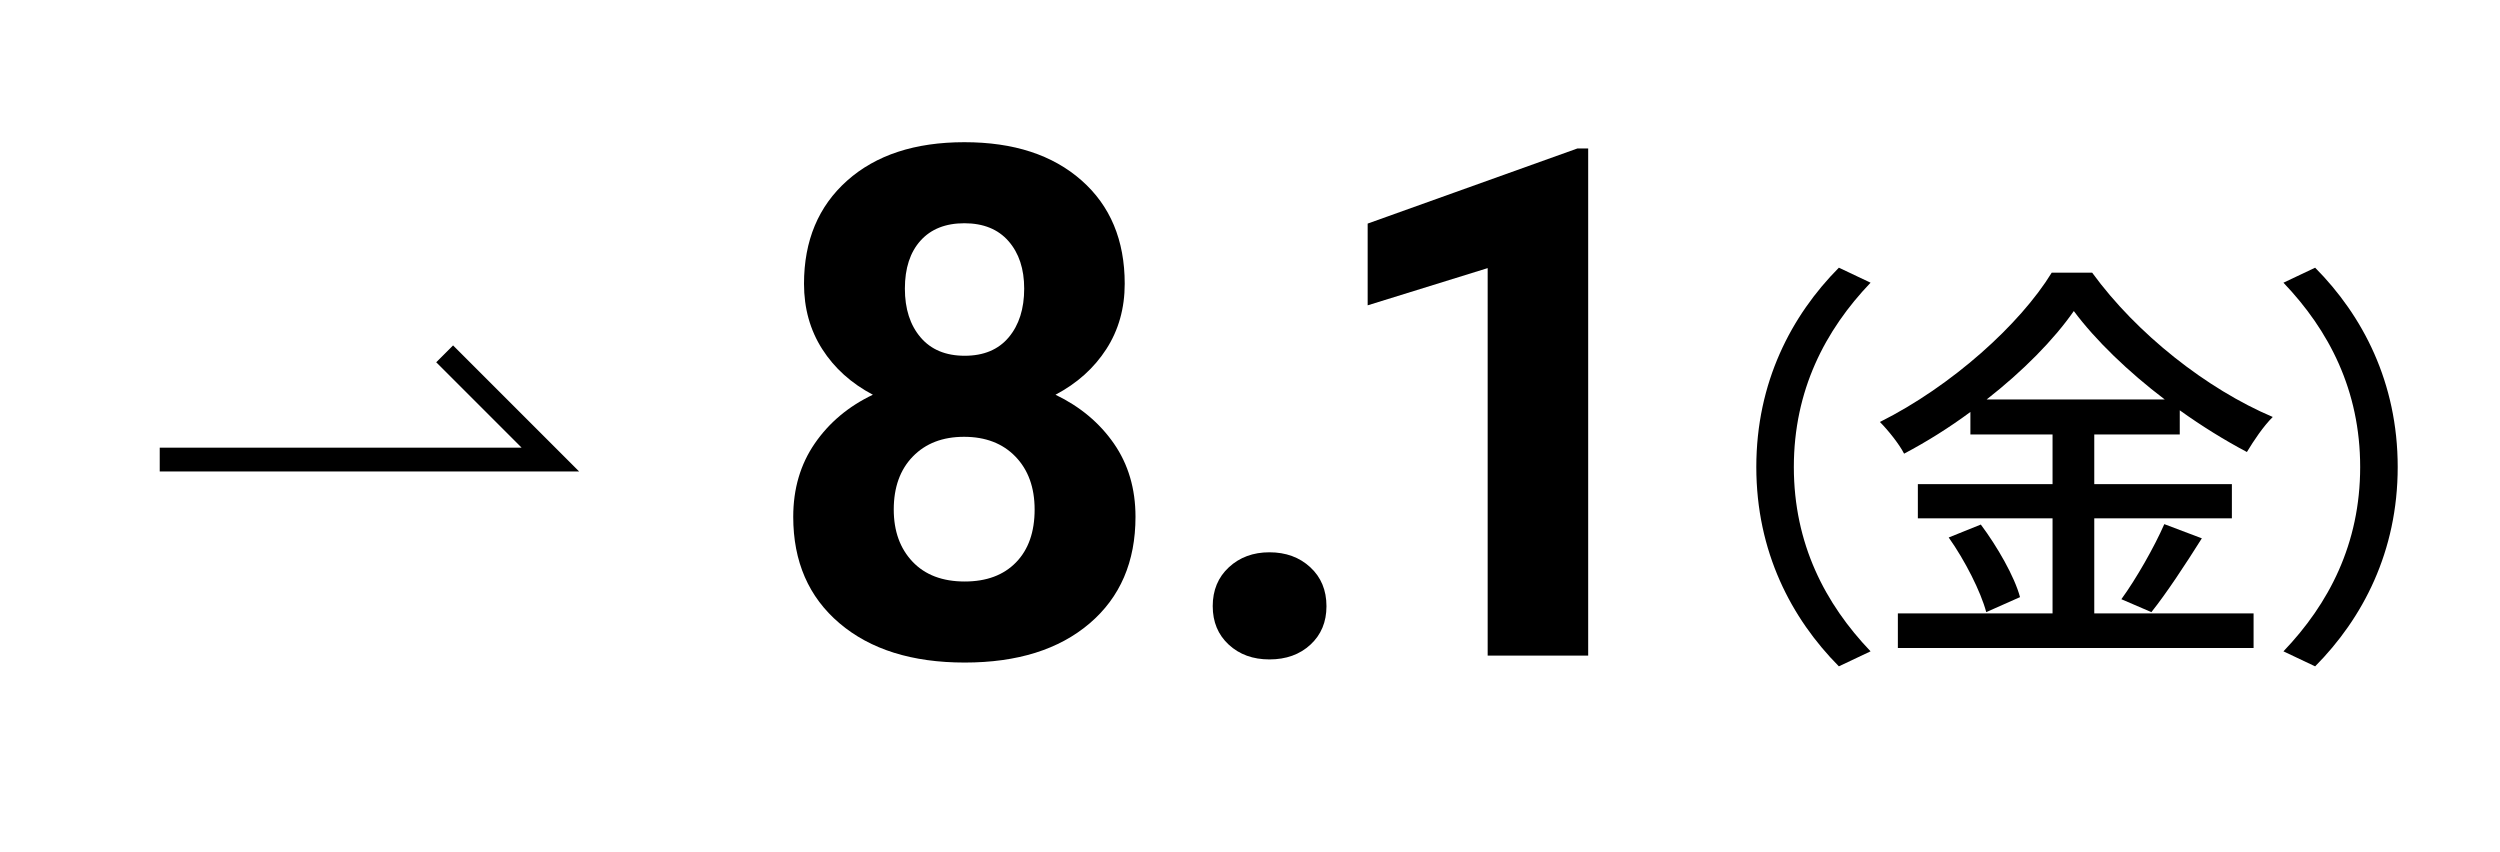
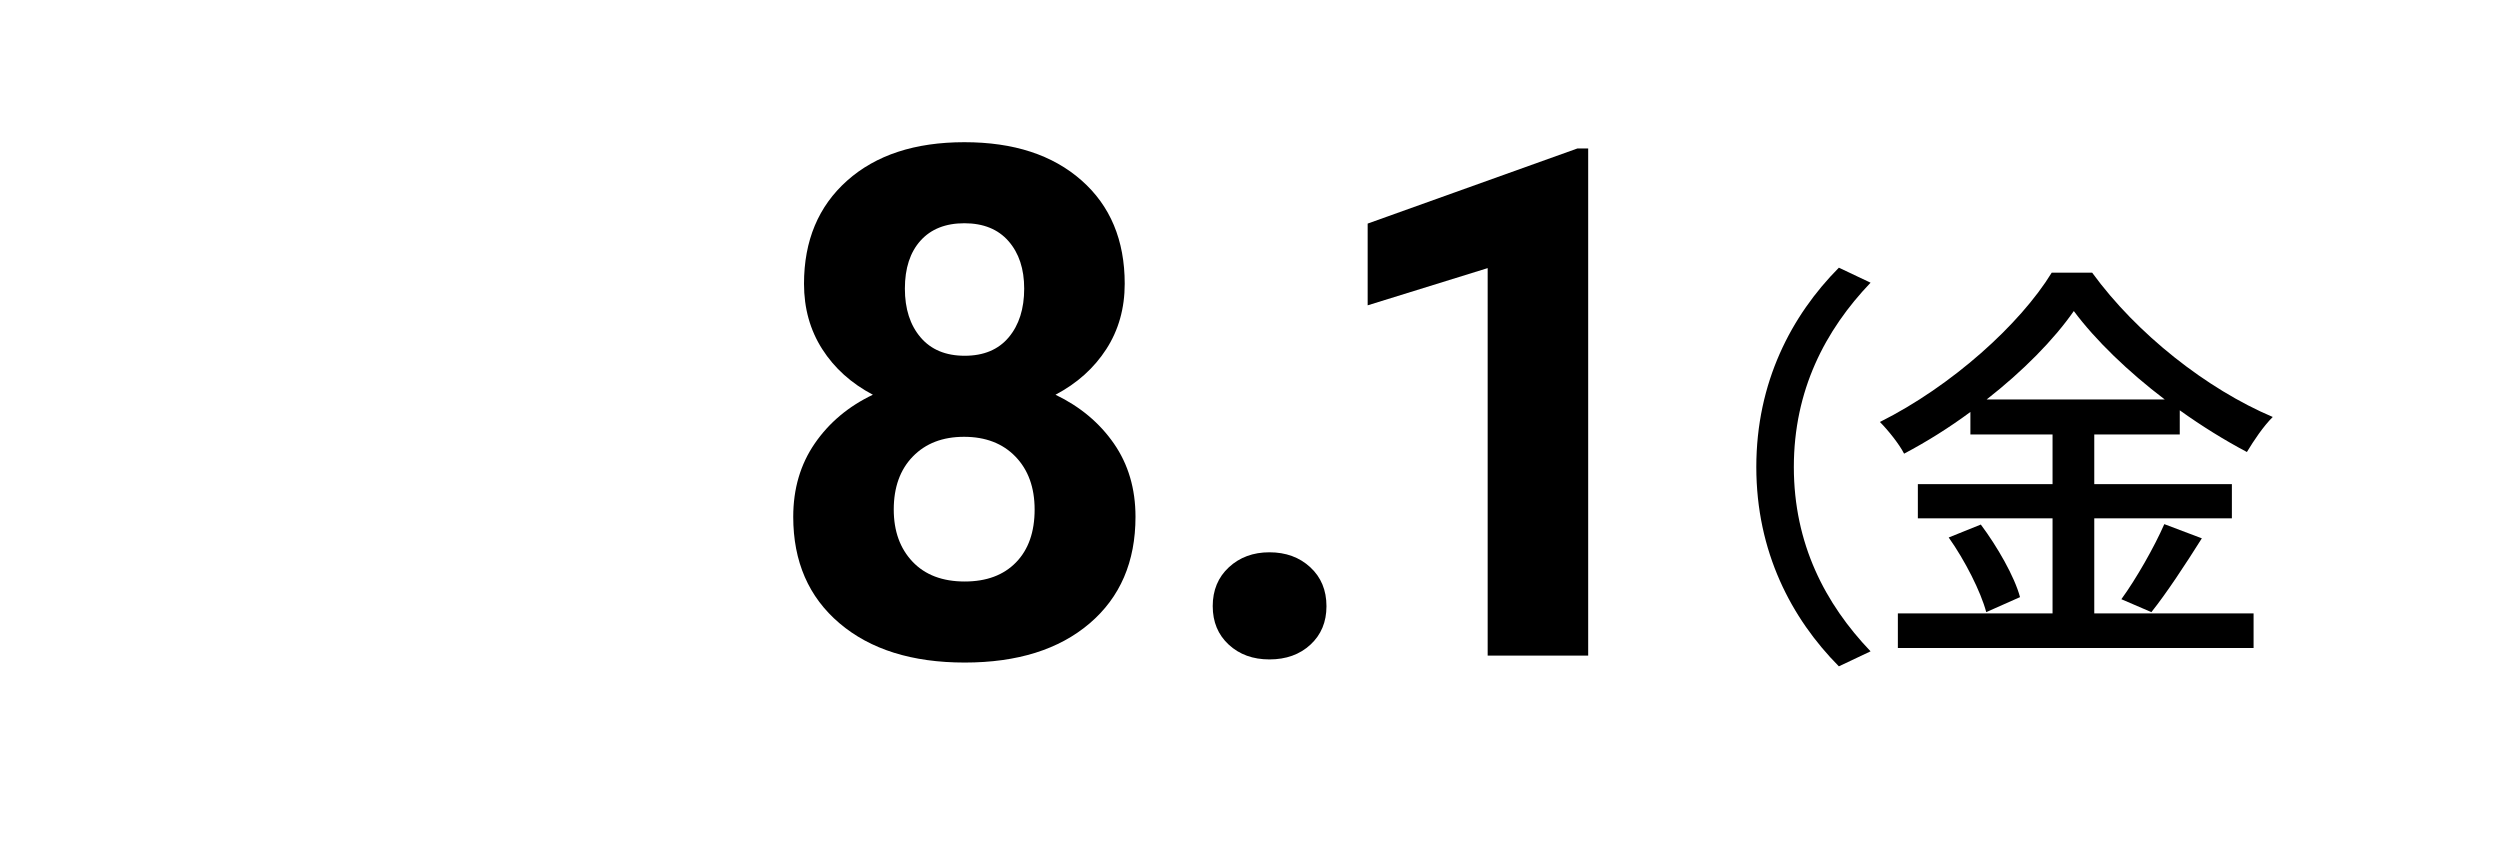
<svg xmlns="http://www.w3.org/2000/svg" id="_レイヤー_2" data-name="レイヤー 2" width="220" height="75" viewBox="0 0 220 75">
  <defs>
    <style>
      .cls-1, .cls-2 {
        fill: none;
      }

      .cls-2 {
        stroke: #000;
        stroke-miterlimit: 10;
        stroke-width: 2.098px;
      }
    </style>
  </defs>
  <g id="TOP">
    <rect class="cls-1" width="220" height="75" />
    <g>
-       <polyline class="cls-2" points="14.056 40.441 48.431 40.441 39.128 31.138" />
      <path d="M161.821,23.556l2.789,1.321c-4,4.184-6.752,9.468-6.752,16.22s2.752,12.037,6.752,16.22l-2.789,1.321c-4.184-4.22-7.266-10.092-7.266-17.541s3.082-13.321,7.266-17.541Z" />
-       <path d="M203.732,58.639l-2.789-1.321c4-4.183,6.752-9.468,6.752-16.22s-2.752-12.037-6.752-16.22l2.789-1.321c4.184,4.22,7.266,10.092,7.266,17.541s-3.082,13.321-7.266,17.541Z" />
      <g>
        <path d="M98.975,24.971c0,2.163-.541,4.082-1.622,5.755-1.082,1.673-2.571,3.01-4.469,4.01,2.162,1.041,3.877,2.475,5.143,4.301,1.265,1.827,1.897,3.974,1.897,6.443,0,3.959-1.347,7.086-4.041,9.382-2.693,2.296-6.356,3.443-10.988,3.443s-8.306-1.153-11.02-3.459c-2.714-2.306-4.07-5.428-4.07-9.366,0-2.469.632-4.622,1.897-6.458,1.265-1.837,2.969-3.265,5.111-4.285-1.897-1-3.382-2.336-4.453-4.01-1.071-1.673-1.607-3.591-1.607-5.755,0-3.796,1.266-6.821,3.796-9.076,2.53-2.255,5.969-3.382,10.315-3.382s7.759,1.117,10.3,3.352c2.54,2.234,3.811,5.27,3.811,9.106ZM91.047,44.837c0-1.938-.562-3.489-1.684-4.653-1.122-1.163-2.632-1.745-4.53-1.745-1.877,0-3.377.577-4.499,1.729-1.123,1.153-1.684,2.709-1.684,4.668,0,1.898.551,3.428,1.653,4.591,1.102,1.163,2.632,1.745,4.591,1.745,1.918,0,3.423-.561,4.515-1.683,1.092-1.122,1.638-2.673,1.638-4.653ZM90.129,25.4c0-1.734-.459-3.127-1.378-4.178-.918-1.051-2.214-1.576-3.887-1.576-1.653,0-2.938.51-3.857,1.53-.918,1.021-1.377,2.429-1.377,4.224,0,1.775.459,3.204,1.377,4.285.919,1.082,2.214,1.622,3.888,1.622s2.964-.54,3.872-1.622c.908-1.081,1.362-2.51,1.362-4.285Z" />
        <path d="M106.719,53.346c0-1.408.475-2.551,1.424-3.428.948-.877,2.137-1.316,3.565-1.316,1.449,0,2.648.439,3.597,1.316.949.878,1.424,2.02,1.424,3.428,0,1.388-.47,2.515-1.408,3.382-.938.868-2.143,1.301-3.612,1.301-1.449,0-2.643-.433-3.581-1.301-.938-.867-1.408-1.994-1.408-3.382Z" />
        <path d="M139.761,57.693h-8.846V23.594l-10.561,3.275v-7.193l18.458-6.611h.948v44.628Z" />
      </g>
      <path d="M180.624,53.978v-8.367h-11.853v-3.009h11.853v-4.367h-7.229v-1.982c-1.835,1.358-3.816,2.605-5.835,3.67-.403-.807-1.395-2.055-2.128-2.789,6.312-3.156,12.33-8.587,15.119-13.138h3.56c3.927,5.395,10.092,10.239,15.891,12.697-.845.844-1.652,2.055-2.275,3.083-1.945-1.028-3.964-2.275-5.908-3.67v2.128h-7.523v4.367h12.11v3.009h-12.11v8.367h14.019v3.046h-31.303v-3.046h13.614ZM174.313,46.162c1.431,1.908,2.973,4.587,3.449,6.385l-2.973,1.321c-.477-1.798-1.871-4.551-3.303-6.569l2.826-1.138ZM174.826,35.152h15.67c-3.193-2.422-6.092-5.211-8-7.78-1.762,2.532-4.478,5.284-7.67,7.78ZM193.762,47.373c-1.431,2.275-3.119,4.844-4.44,6.495l-2.642-1.138c1.284-1.761,2.898-4.587,3.779-6.606l3.303,1.248Z" />
    </g>
  </g>
</svg>